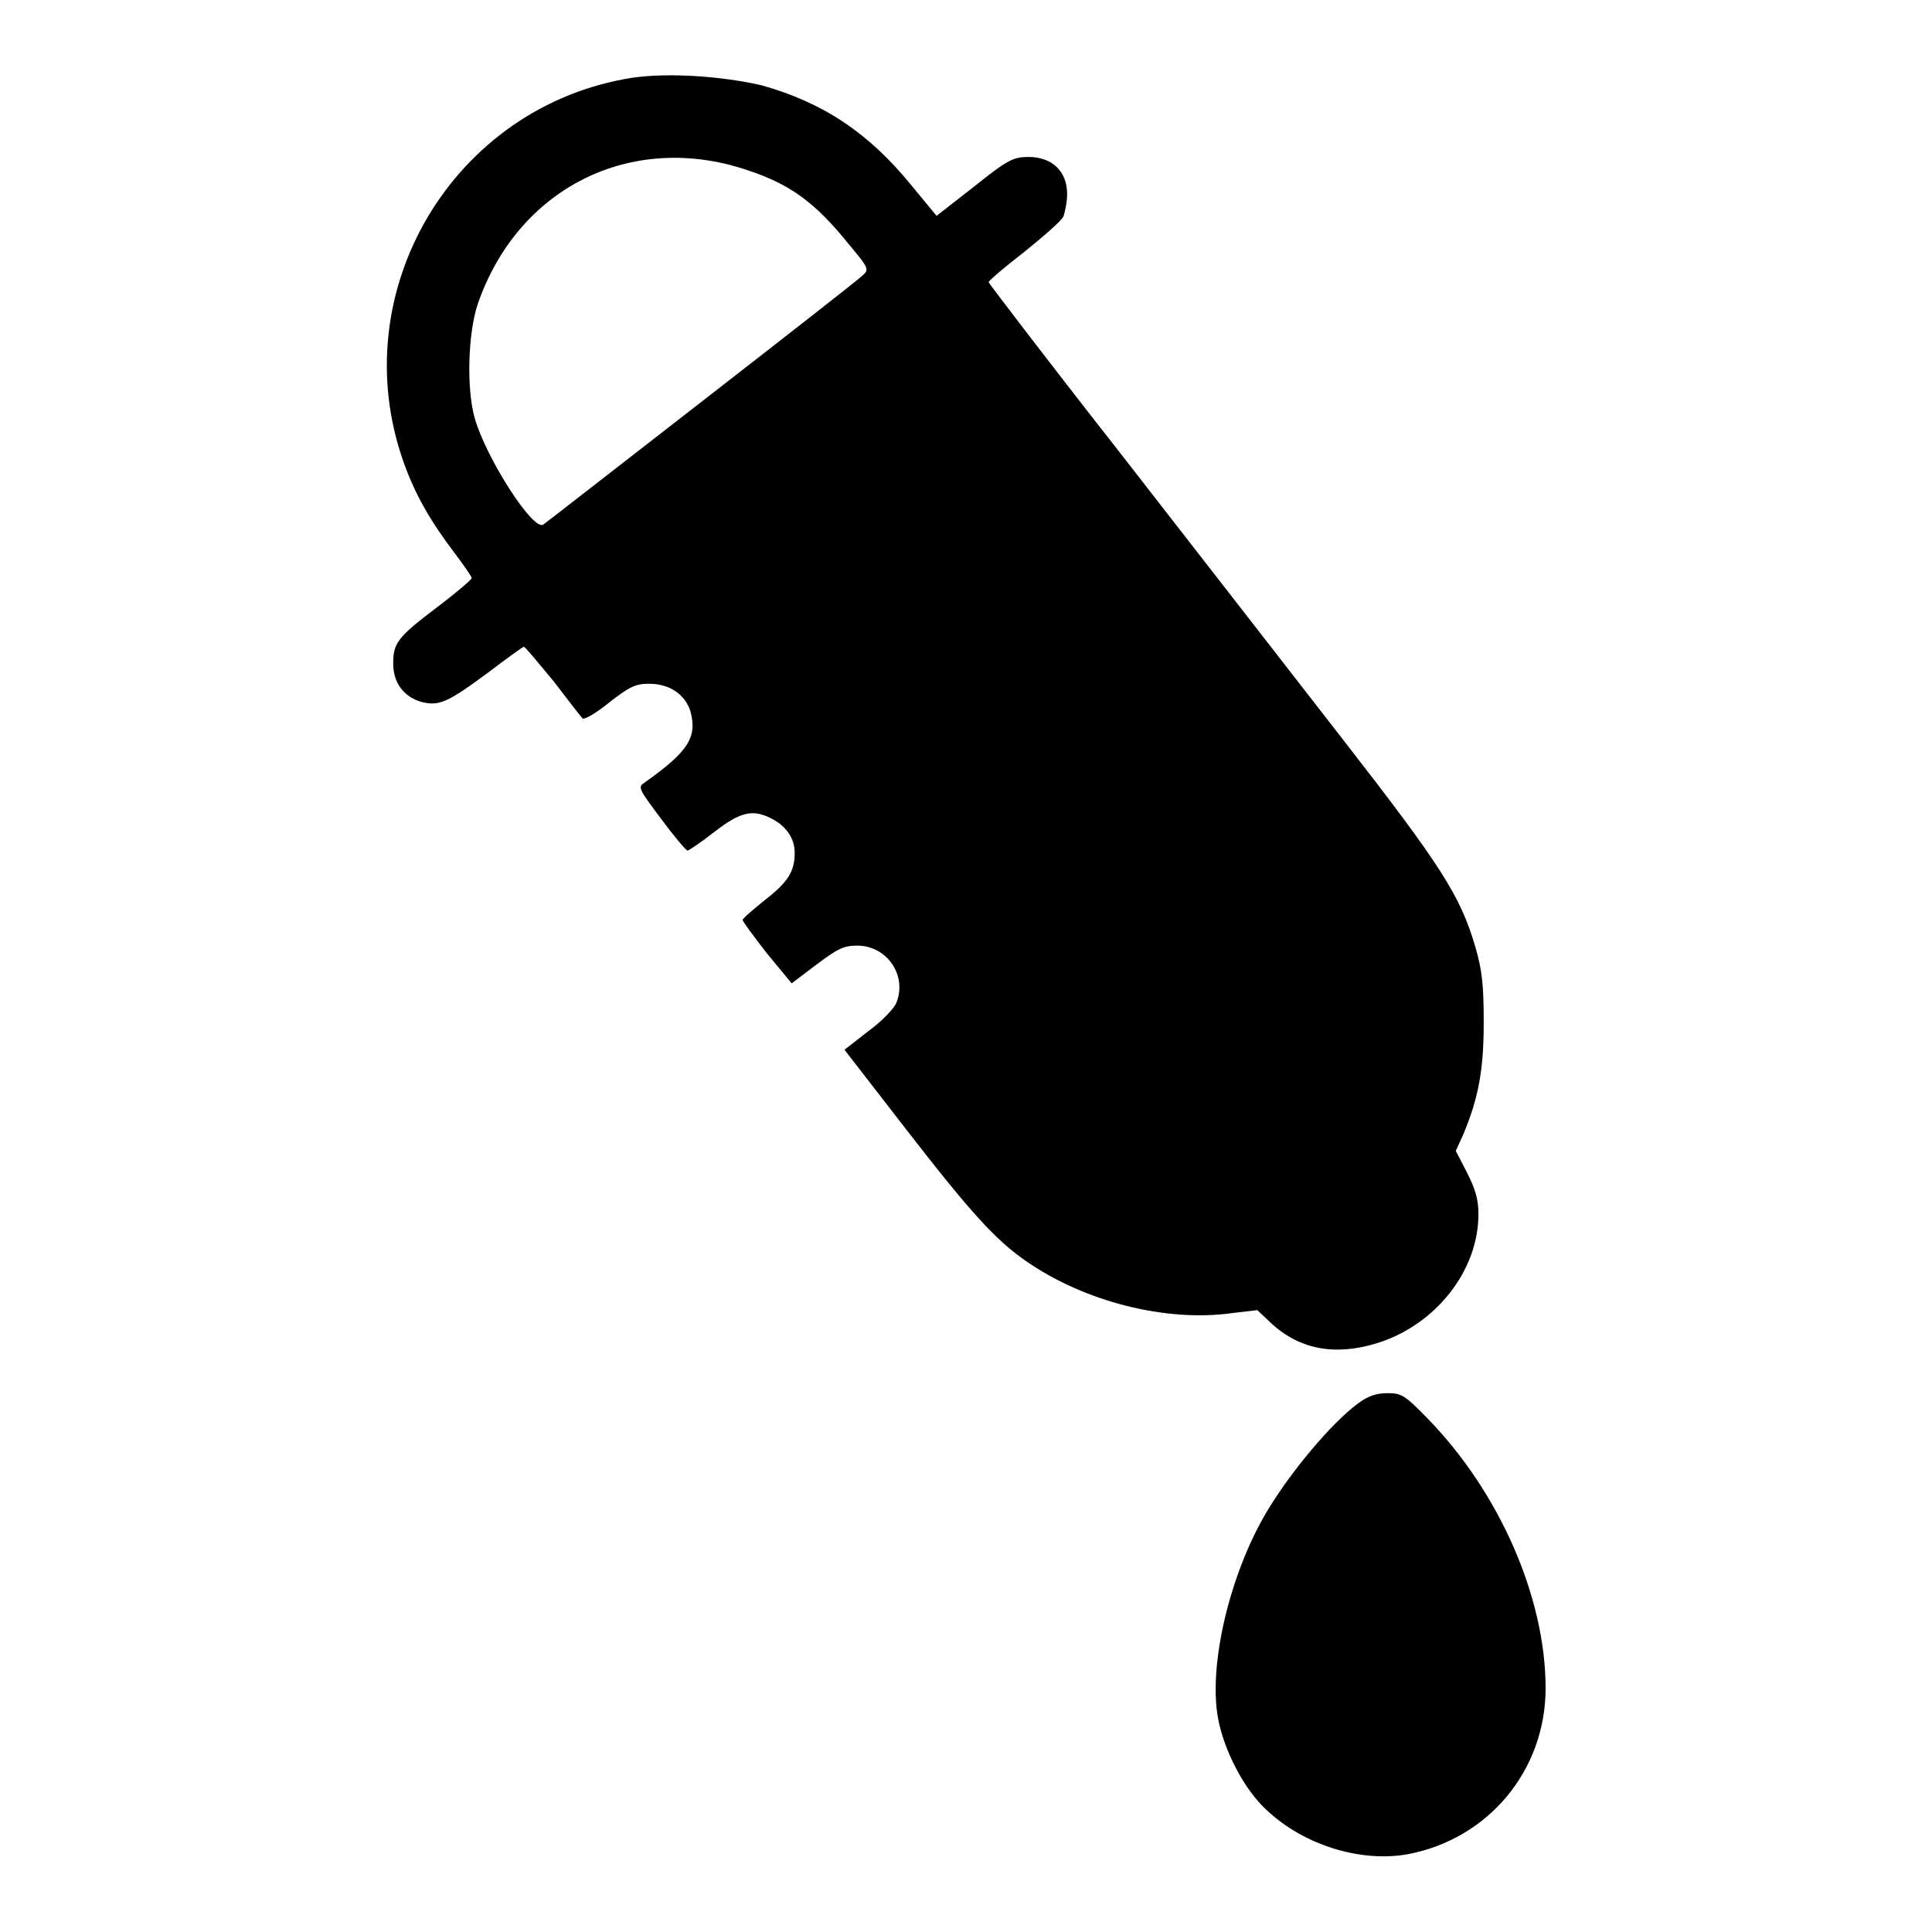
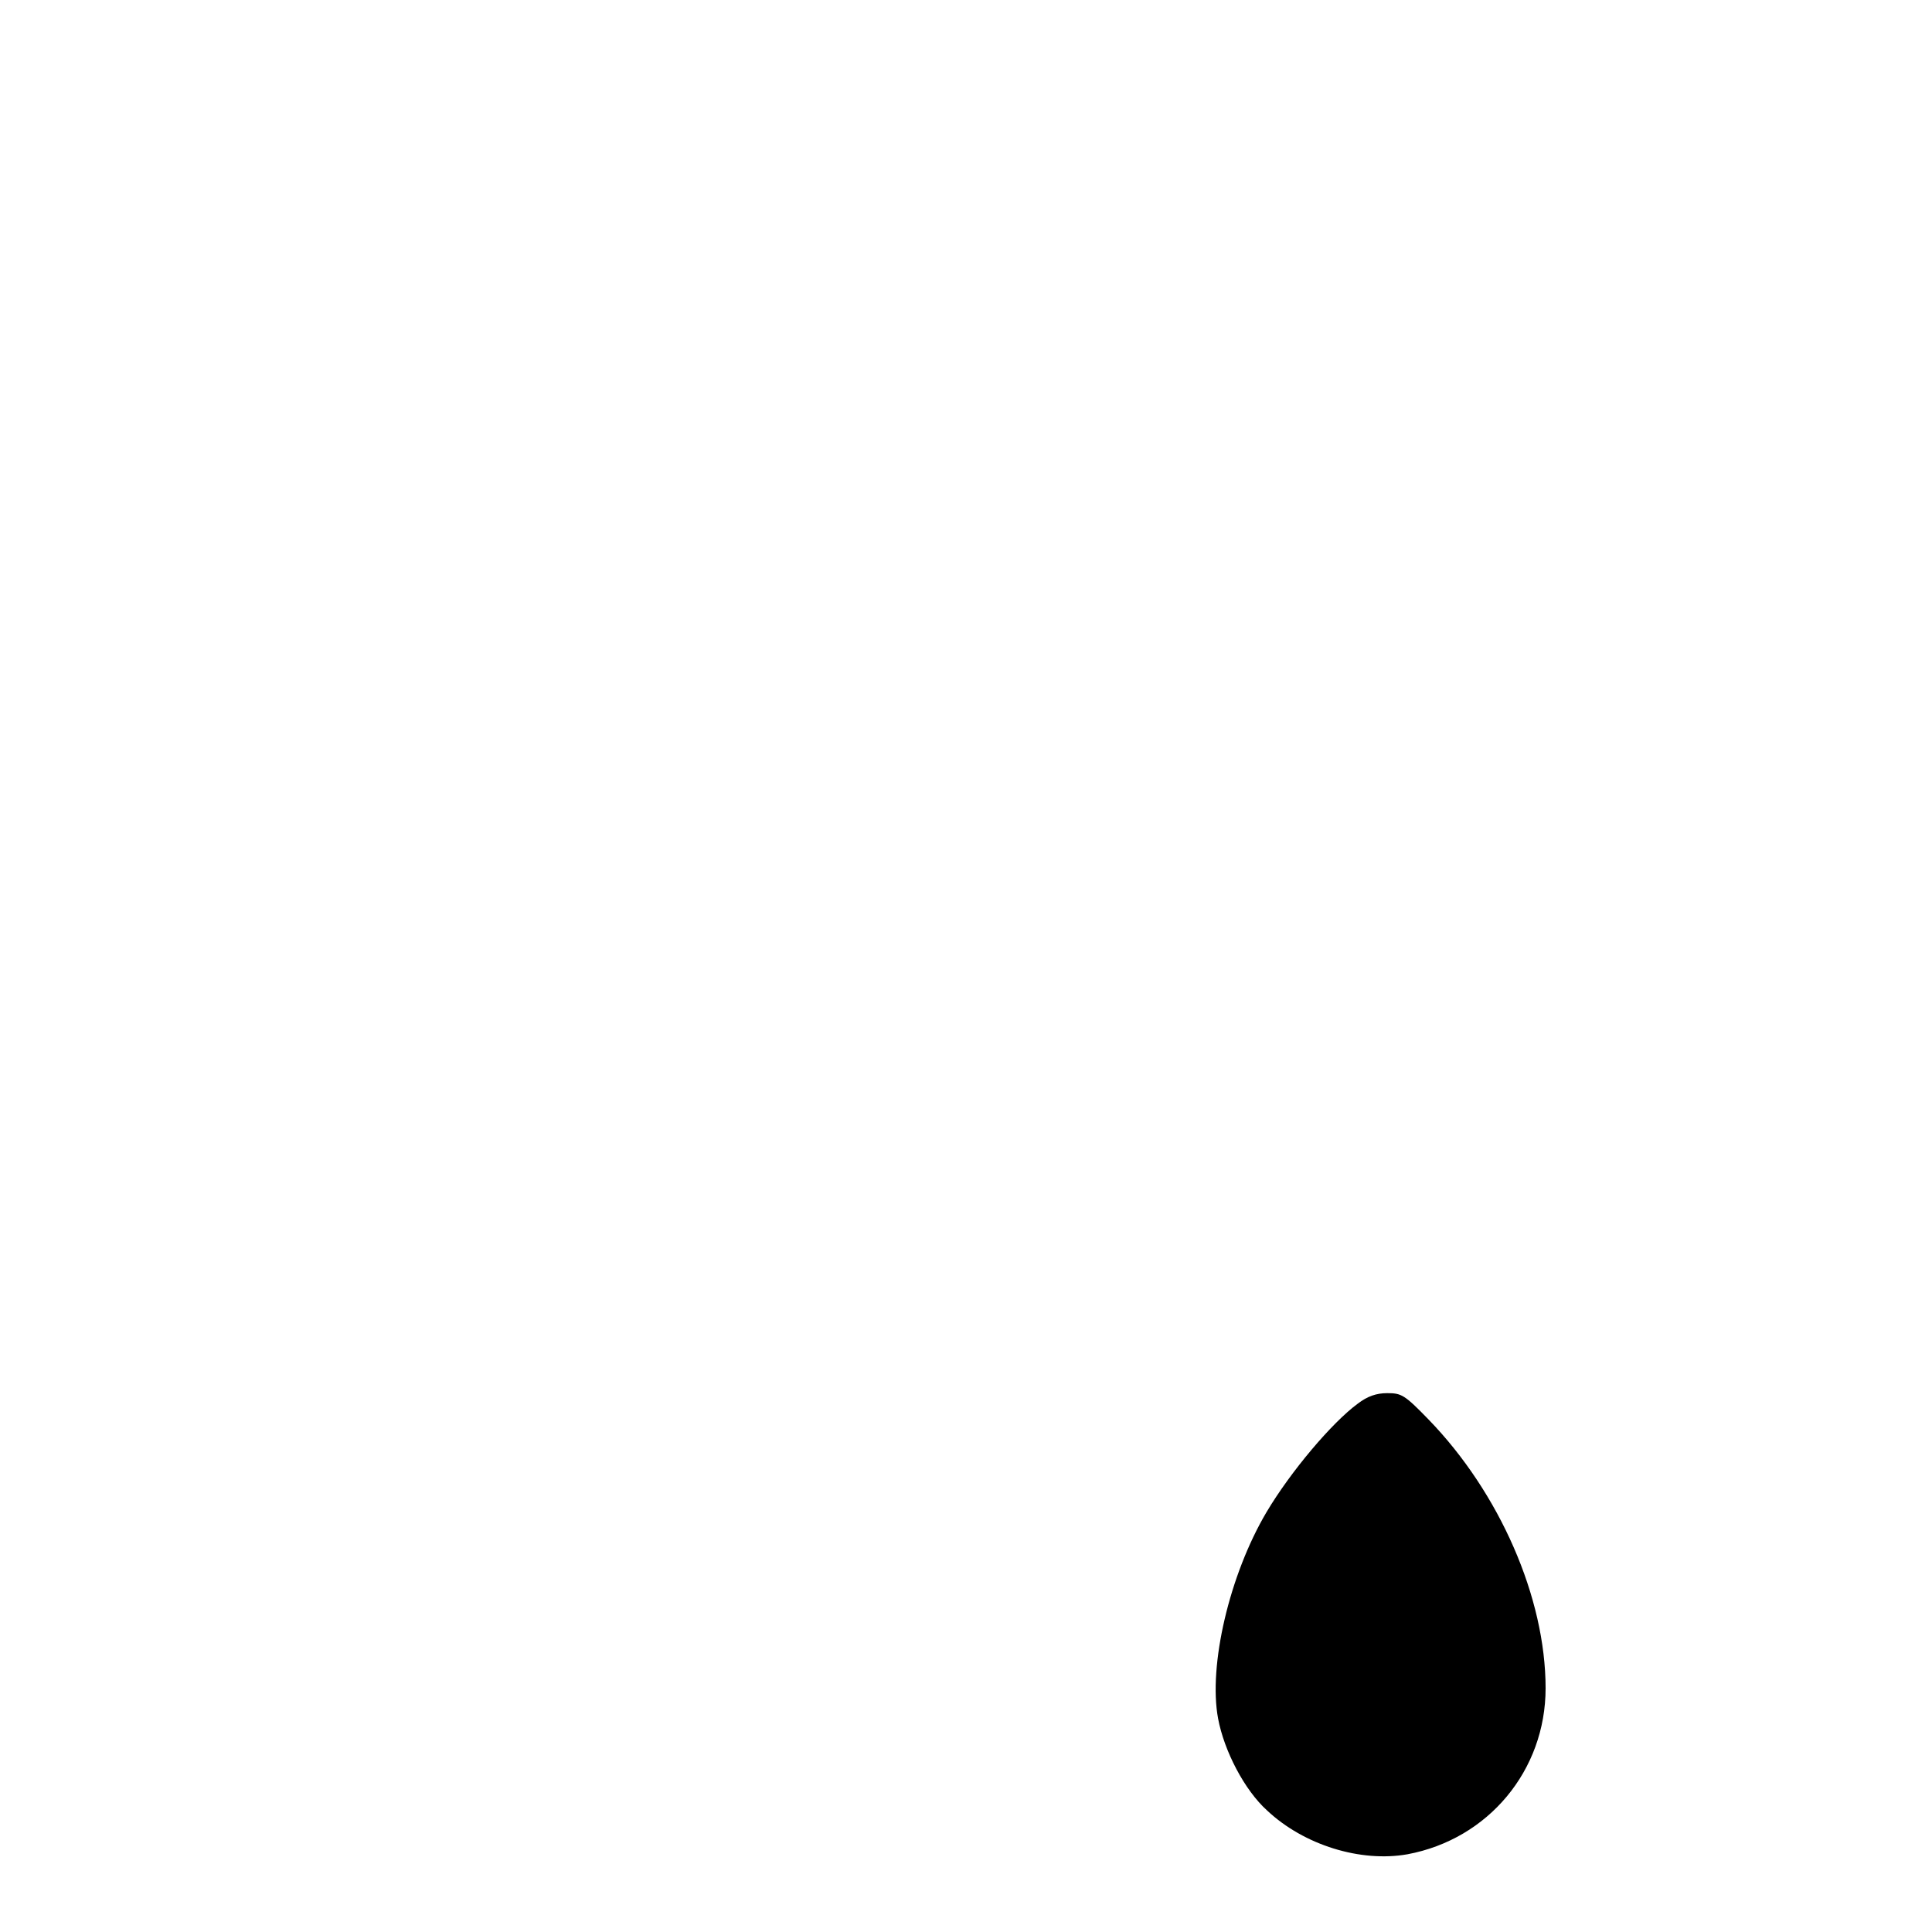
<svg xmlns="http://www.w3.org/2000/svg" version="1.1" x="0px" y="0px" viewBox="0 0 256 256" enable-background="new 0 0 256 256" xml:space="preserve">
  <g>
    <g>
      <g>
-         <path fill="#000000" d="M83.8,10.3C60.1,14,45.4,38.6,53.5,61.3C55,65.5,57,69,60.1,73.1c1.3,1.7,2.4,3.3,2.4,3.5c0,0.2-2,1.9-4.5,3.8c-5.3,4-5.9,4.8-5.9,7.5c0,2.6,1.4,4.4,3.7,5.1c2.4,0.6,3.5,0.1,8.9-3.9c2.5-1.9,4.6-3.4,4.7-3.4c0.2,0,1.9,2.1,3.9,4.5c1.9,2.5,3.7,4.8,3.9,5c0.2,0.2,1.8-0.7,3.5-2.1c2.7-2.1,3.5-2.5,5.3-2.5c2.7,0,4.8,1.4,5.5,3.7c0.9,3.4-0.3,5.3-6.1,9.4c-0.9,0.6-0.8,0.8,2.2,4.8c1.7,2.3,3.3,4.2,3.5,4.2c0.2,0,1.8-1.1,3.6-2.5c3.5-2.7,5.1-3,7.6-1.7c1.9,1,3,2.6,3,4.5c0,2.5-0.9,3.9-4,6.3c-1.6,1.3-2.9,2.4-2.9,2.6s1.5,2.2,3.2,4.4l3.3,4l3.3-2.5c2.8-2.1,3.6-2.5,5.4-2.5c3.9,0,6.6,3.9,5.2,7.5c-0.2,0.7-1.9,2.5-3.7,3.8l-3.2,2.5l7.9,10.2c8.9,11.5,12.2,15.1,16.3,17.9c7.7,5.3,18.4,8,27.1,6.8l3.4-0.4l1.7,1.6c3.8,3.6,8.5,4.5,14.1,2.8c7.8-2.4,13.5-9.6,13.5-17.1c0-2-0.4-3.3-1.5-5.5l-1.5-2.9l1-2.2c2-4.8,2.7-8.5,2.7-14.8c0-4.9-0.2-6.9-1.1-10c-2-6.8-4.4-10.6-17.7-27.7c-6.9-8.9-20.3-26.1-29.7-38.2c-9.5-12.1-17.1-22.1-17.1-22.2c0-0.2,2.1-2,4.7-4c2.6-2.1,4.9-4.1,5.2-4.7c0.2-0.5,0.5-1.9,0.5-3c0-3-2-4.9-5.1-4.9c-2,0-2.7,0.3-7.2,3.9l-5,3.9l-3.3-4c-5.7-7-11.7-11-19.9-13.3C95.7,10.1,88.6,9.6,83.8,10.3z M98.9,22.5c5.8,1.9,9.1,4.3,13.6,9.9c2.6,3.1,2.7,3.3,1.8,4.1c-0.5,0.5-10.1,8-21.3,16.7c-11.2,8.7-20.7,16.1-21,16.3c-1.3,1-7.6-8.8-9.1-14.1c-1.1-3.9-0.9-11.2,0.4-15.1C68.6,24.9,83.6,17.4,98.9,22.5z" />
        <path fill="#000000" d="M179.9,186c-3.4,2.5-8.9,9-12.1,14.4c-4.9,8.3-7.7,20.3-6.4,27.3c0.8,4.3,3.5,9.5,6.5,12.2c4.9,4.6,12.4,6.9,18.6,5.8c10.7-2,18.3-11.1,18.3-22c0-12-6.1-25.9-15.5-35.6c-3.2-3.3-3.6-3.5-5.5-3.5C182.4,184.6,181.2,185,179.9,186z" />
      </g>
    </g>
  </g>
</svg>